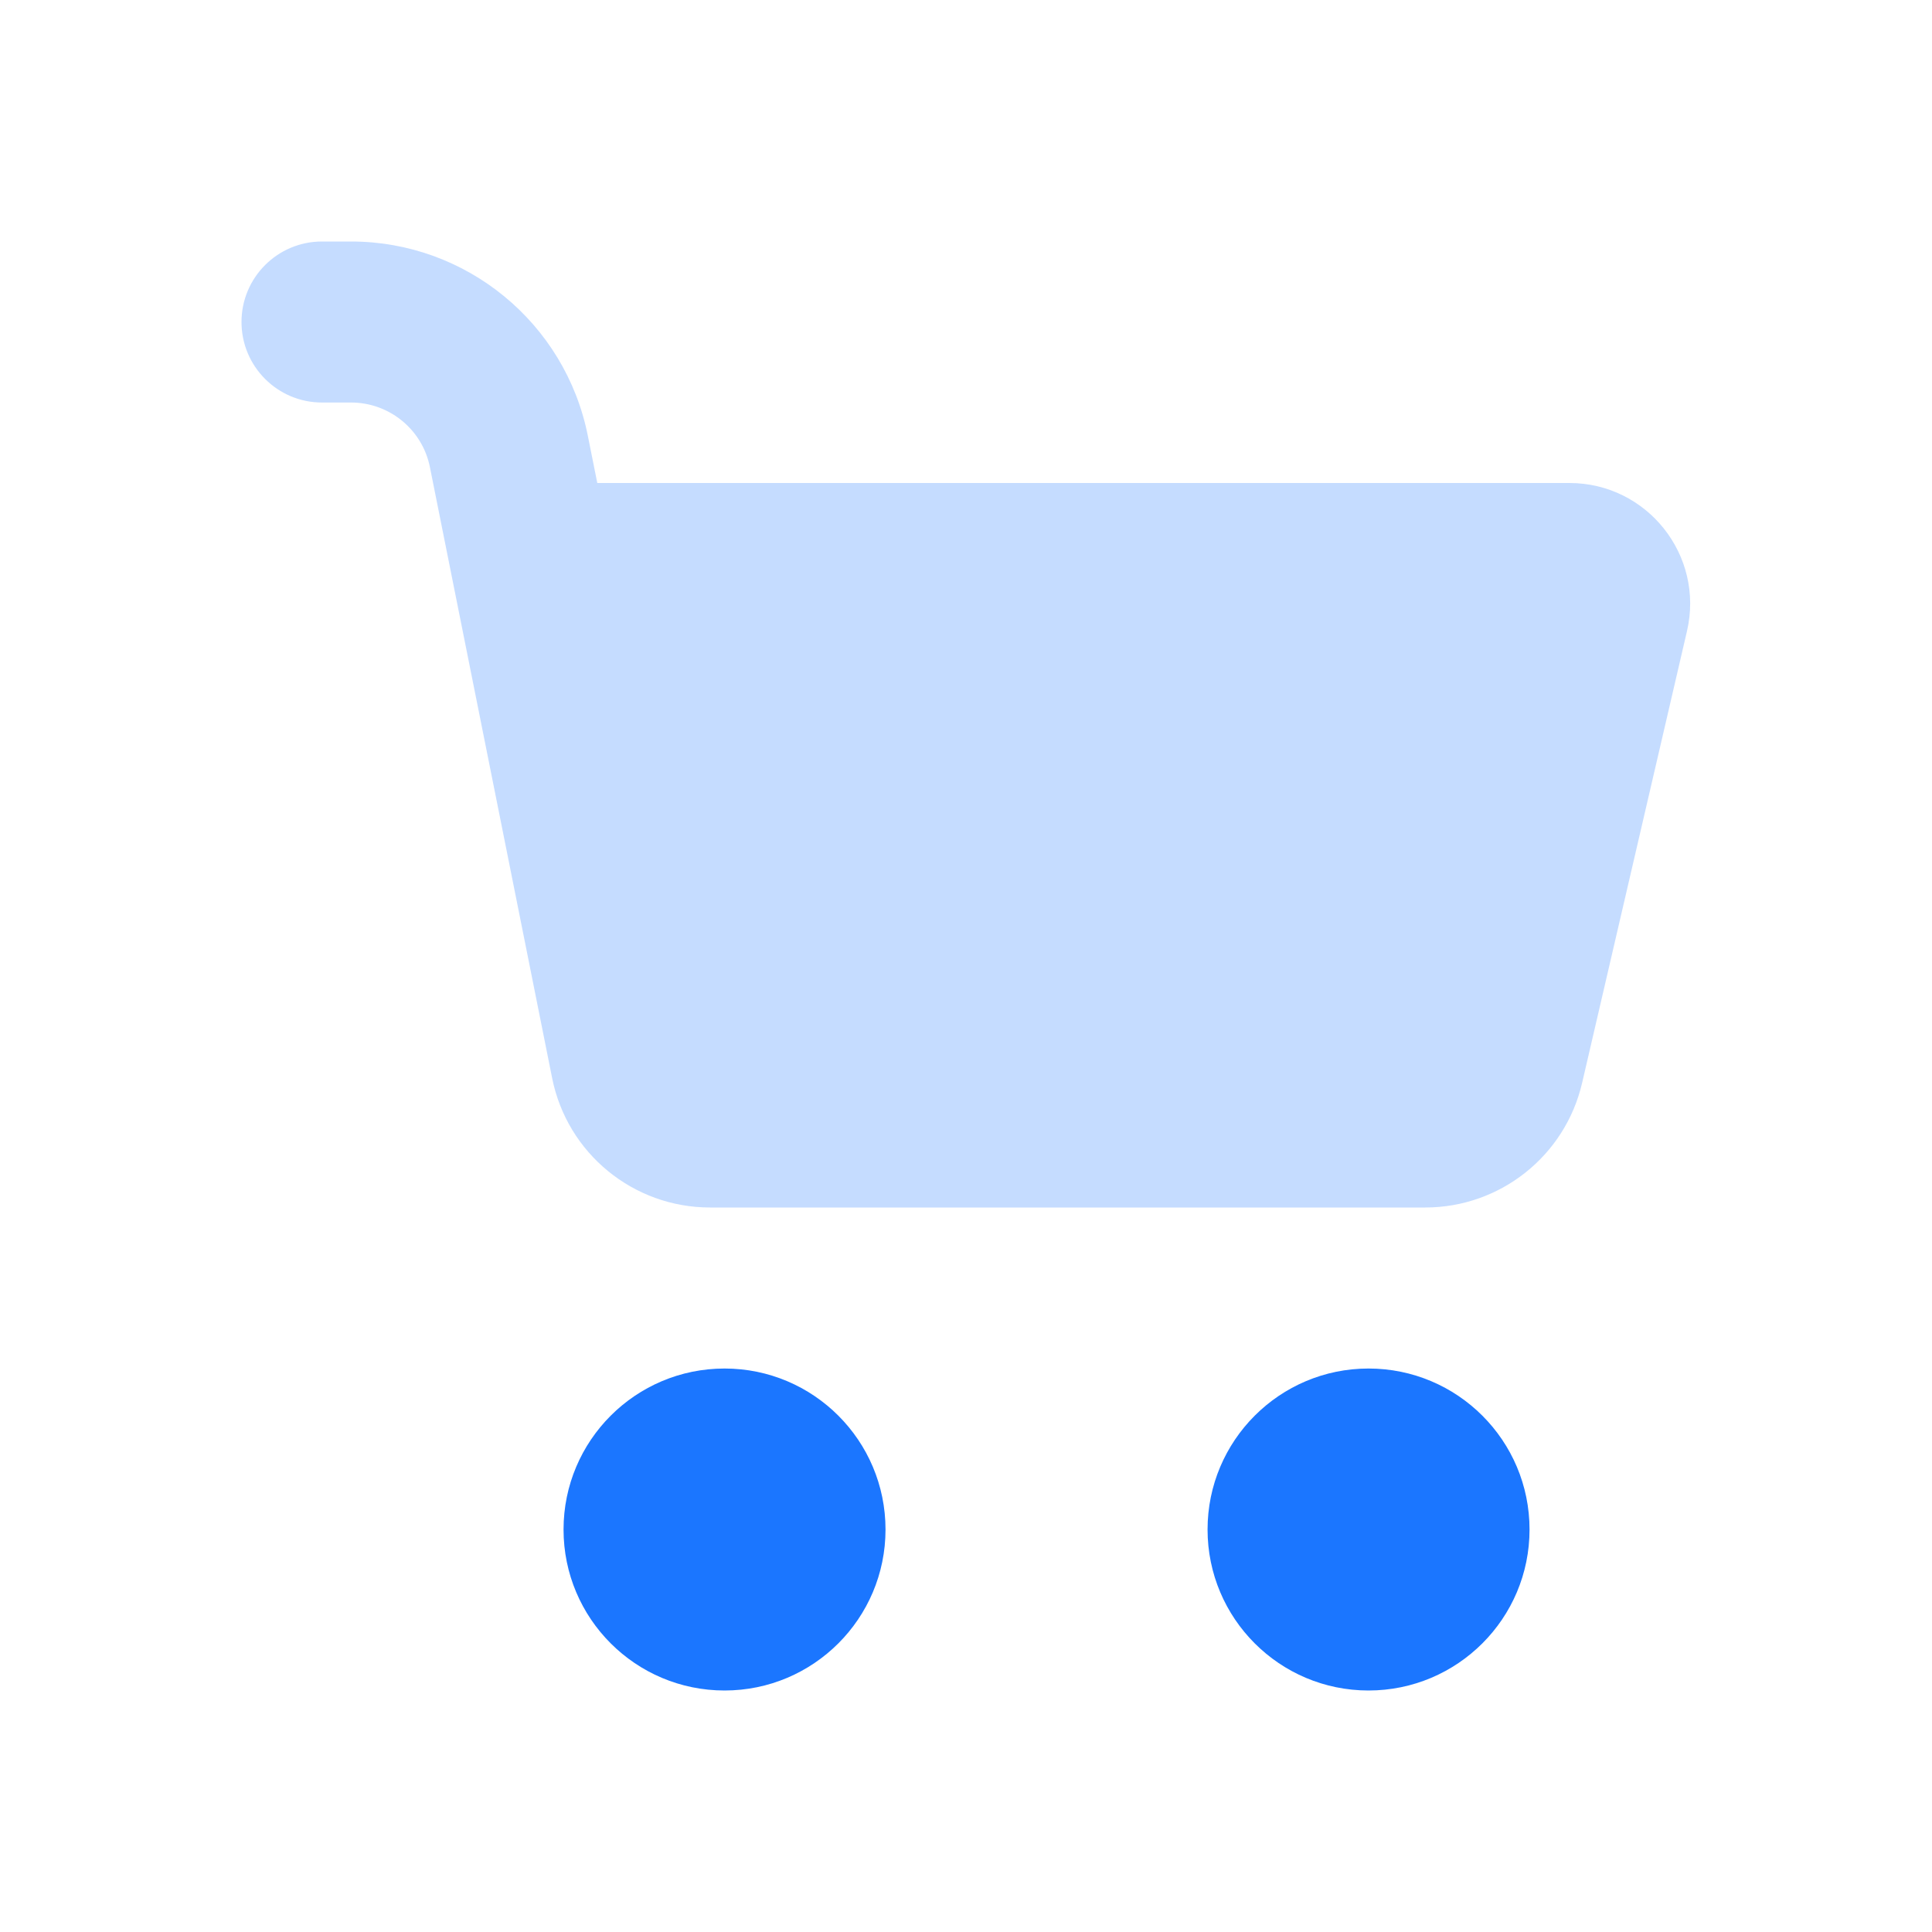
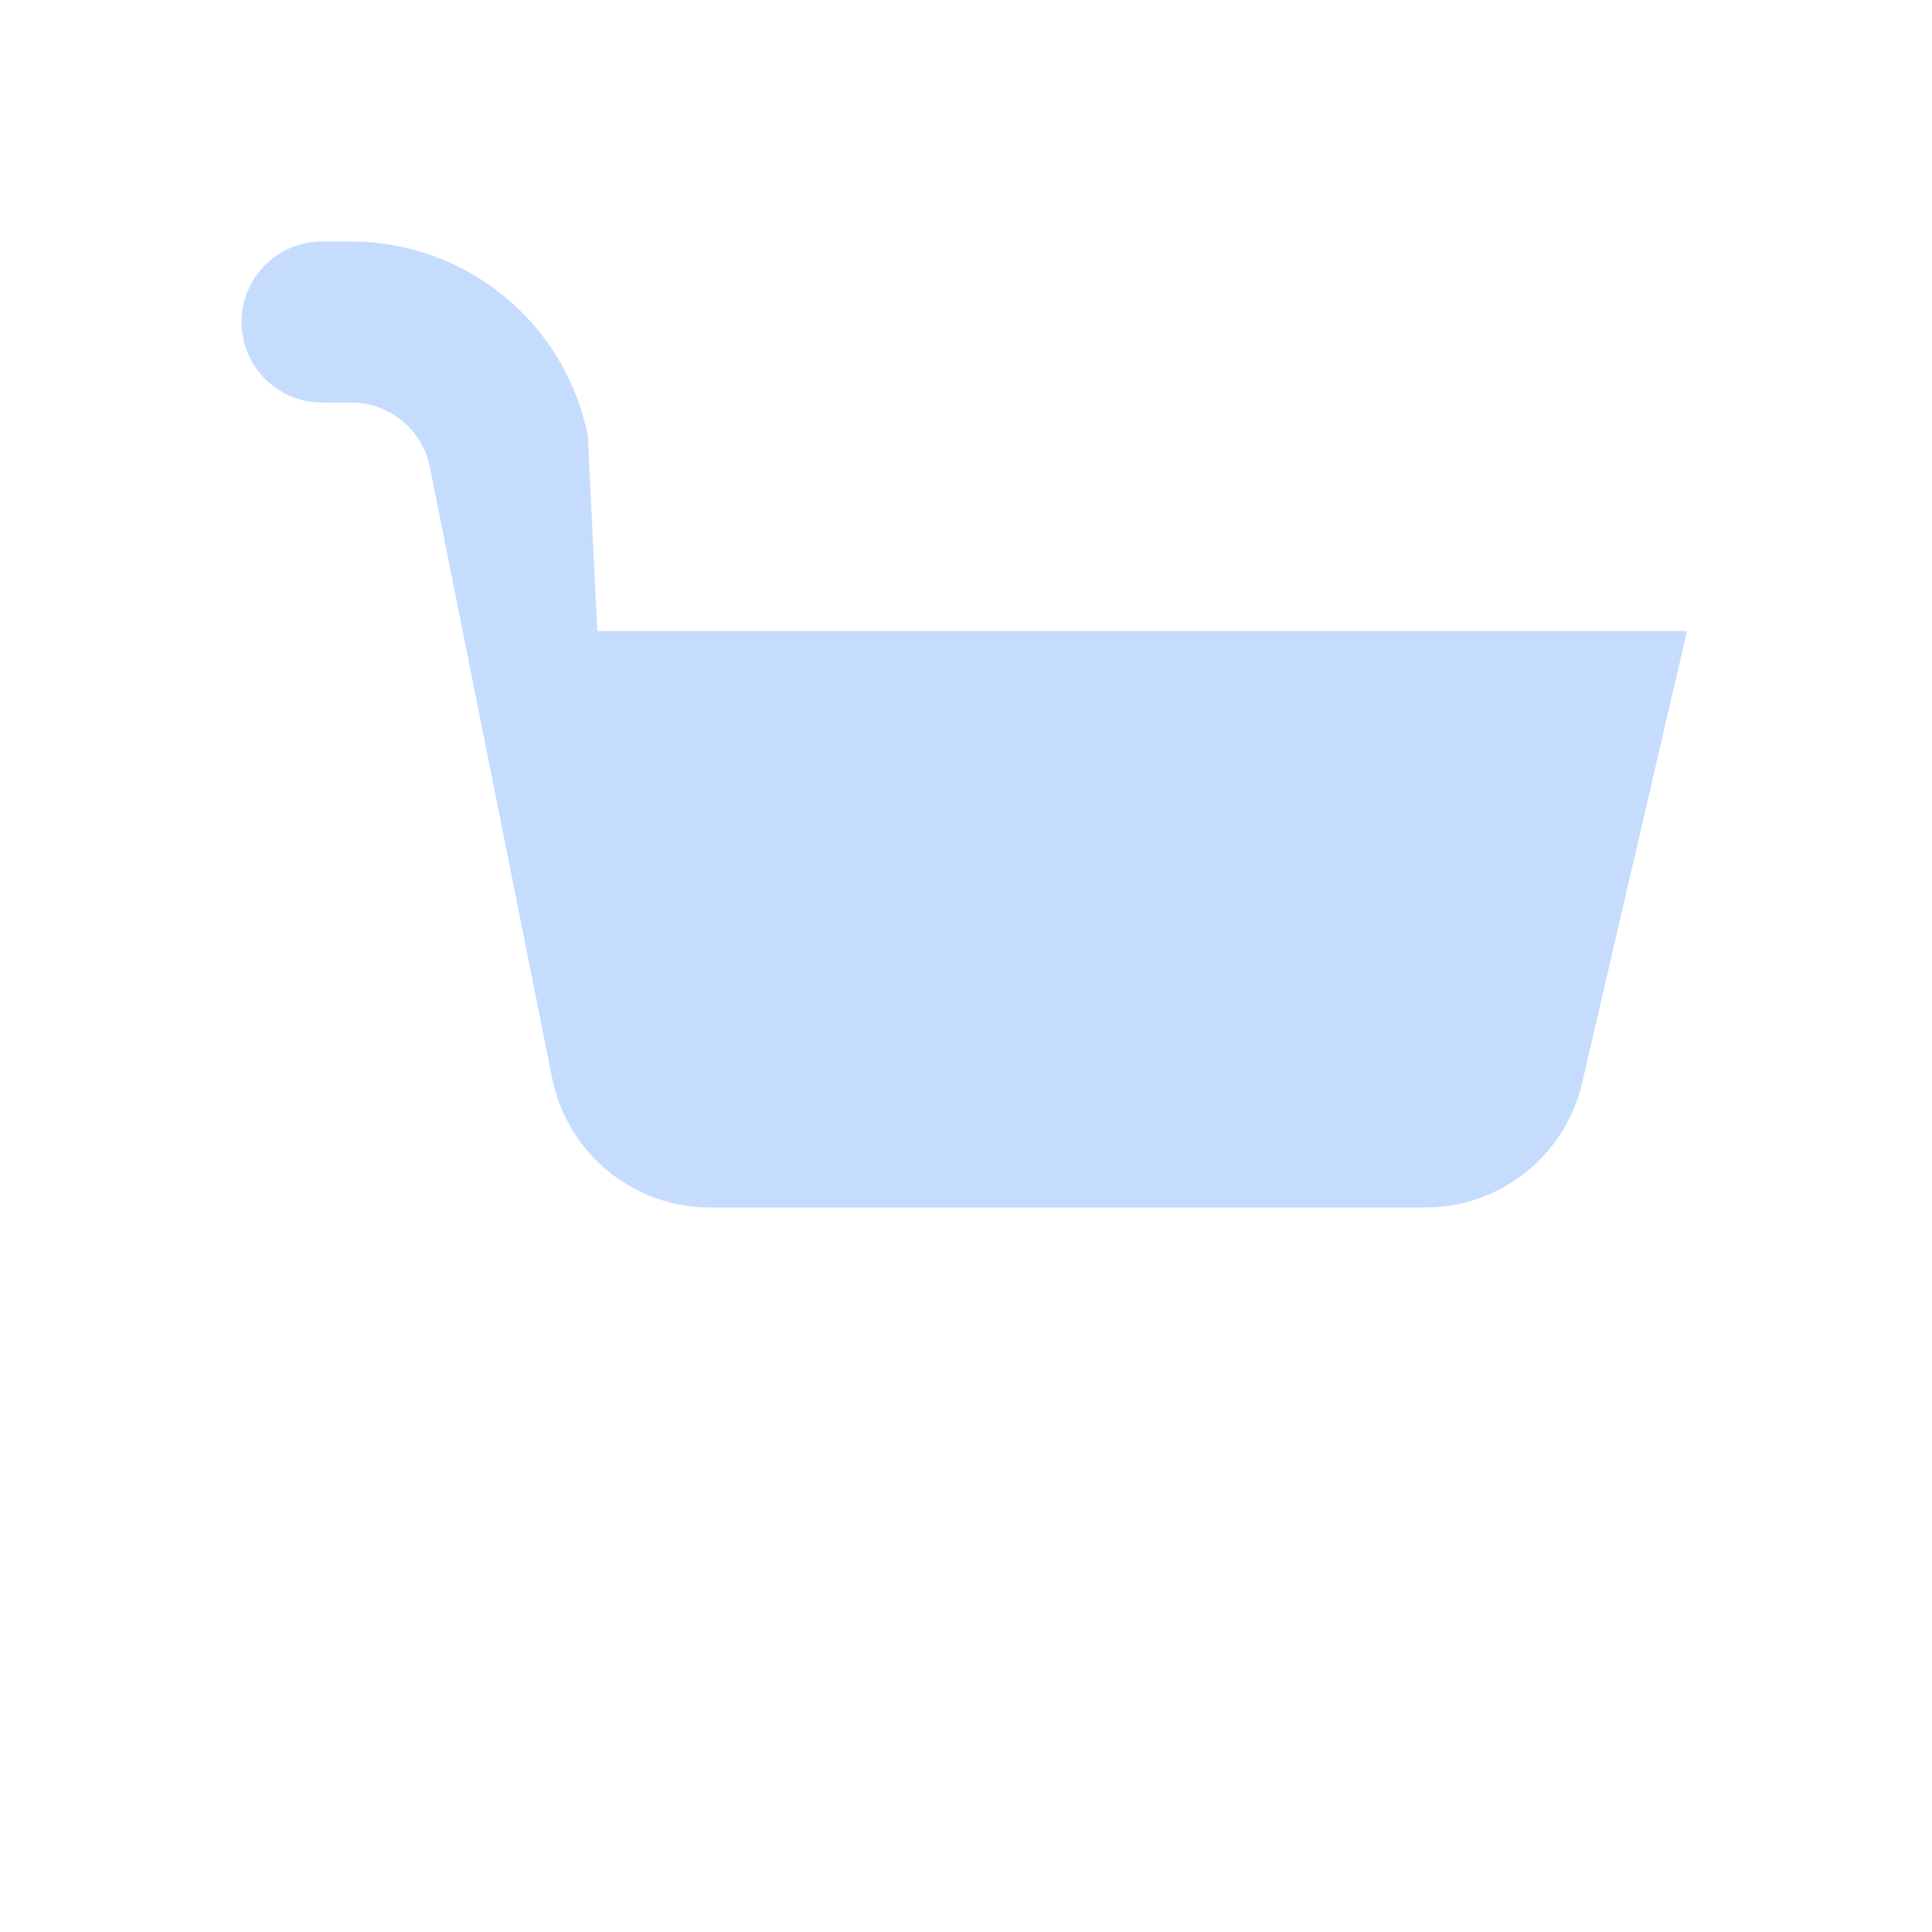
<svg xmlns="http://www.w3.org/2000/svg" width="32" height="32" viewBox="0 0 32 32" fill="none">
-   <path d="M5.333 4C4.597 4 4 4.597 4 5.333C4 6.07 4.597 6.667 5.333 6.667H5.814C6.449 6.667 6.997 7.115 7.121 7.739L9.145 17.856C9.394 19.103 10.489 20 11.76 20H23.607C24.848 20 25.924 19.145 26.205 17.936L27.942 10.452C28.233 9.198 27.281 8 25.994 8H9.893L9.736 7.216C9.362 5.346 7.721 4 5.814 4H5.333Z" fill="#1B76FF" fill-opacity="0.25" />
-   <path fill-rule="evenodd" clip-rule="evenodd" d="M14.667 25.334C14.667 26.806 13.473 28 12.001 28C10.528 28 9.334 26.806 9.334 25.334C9.334 23.861 10.528 22.667 12.001 22.667C13.473 22.667 14.667 23.861 14.667 25.334ZM25.334 25.334C25.334 26.806 24.14 28 22.667 28C21.195 28 20.001 26.806 20.001 25.334C20.001 23.861 21.195 22.667 22.667 22.667C24.14 22.667 25.334 23.861 25.334 25.334Z" fill="#1B76FF" />
+   <path d="M5.333 4C4.597 4 4 4.597 4 5.333C4 6.07 4.597 6.667 5.333 6.667H5.814C6.449 6.667 6.997 7.115 7.121 7.739L9.145 17.856C9.394 19.103 10.489 20 11.76 20H23.607C24.848 20 25.924 19.145 26.205 17.936L27.942 10.452H9.893L9.736 7.216C9.362 5.346 7.721 4 5.814 4H5.333Z" fill="#1B76FF" fill-opacity="0.25" />
</svg>